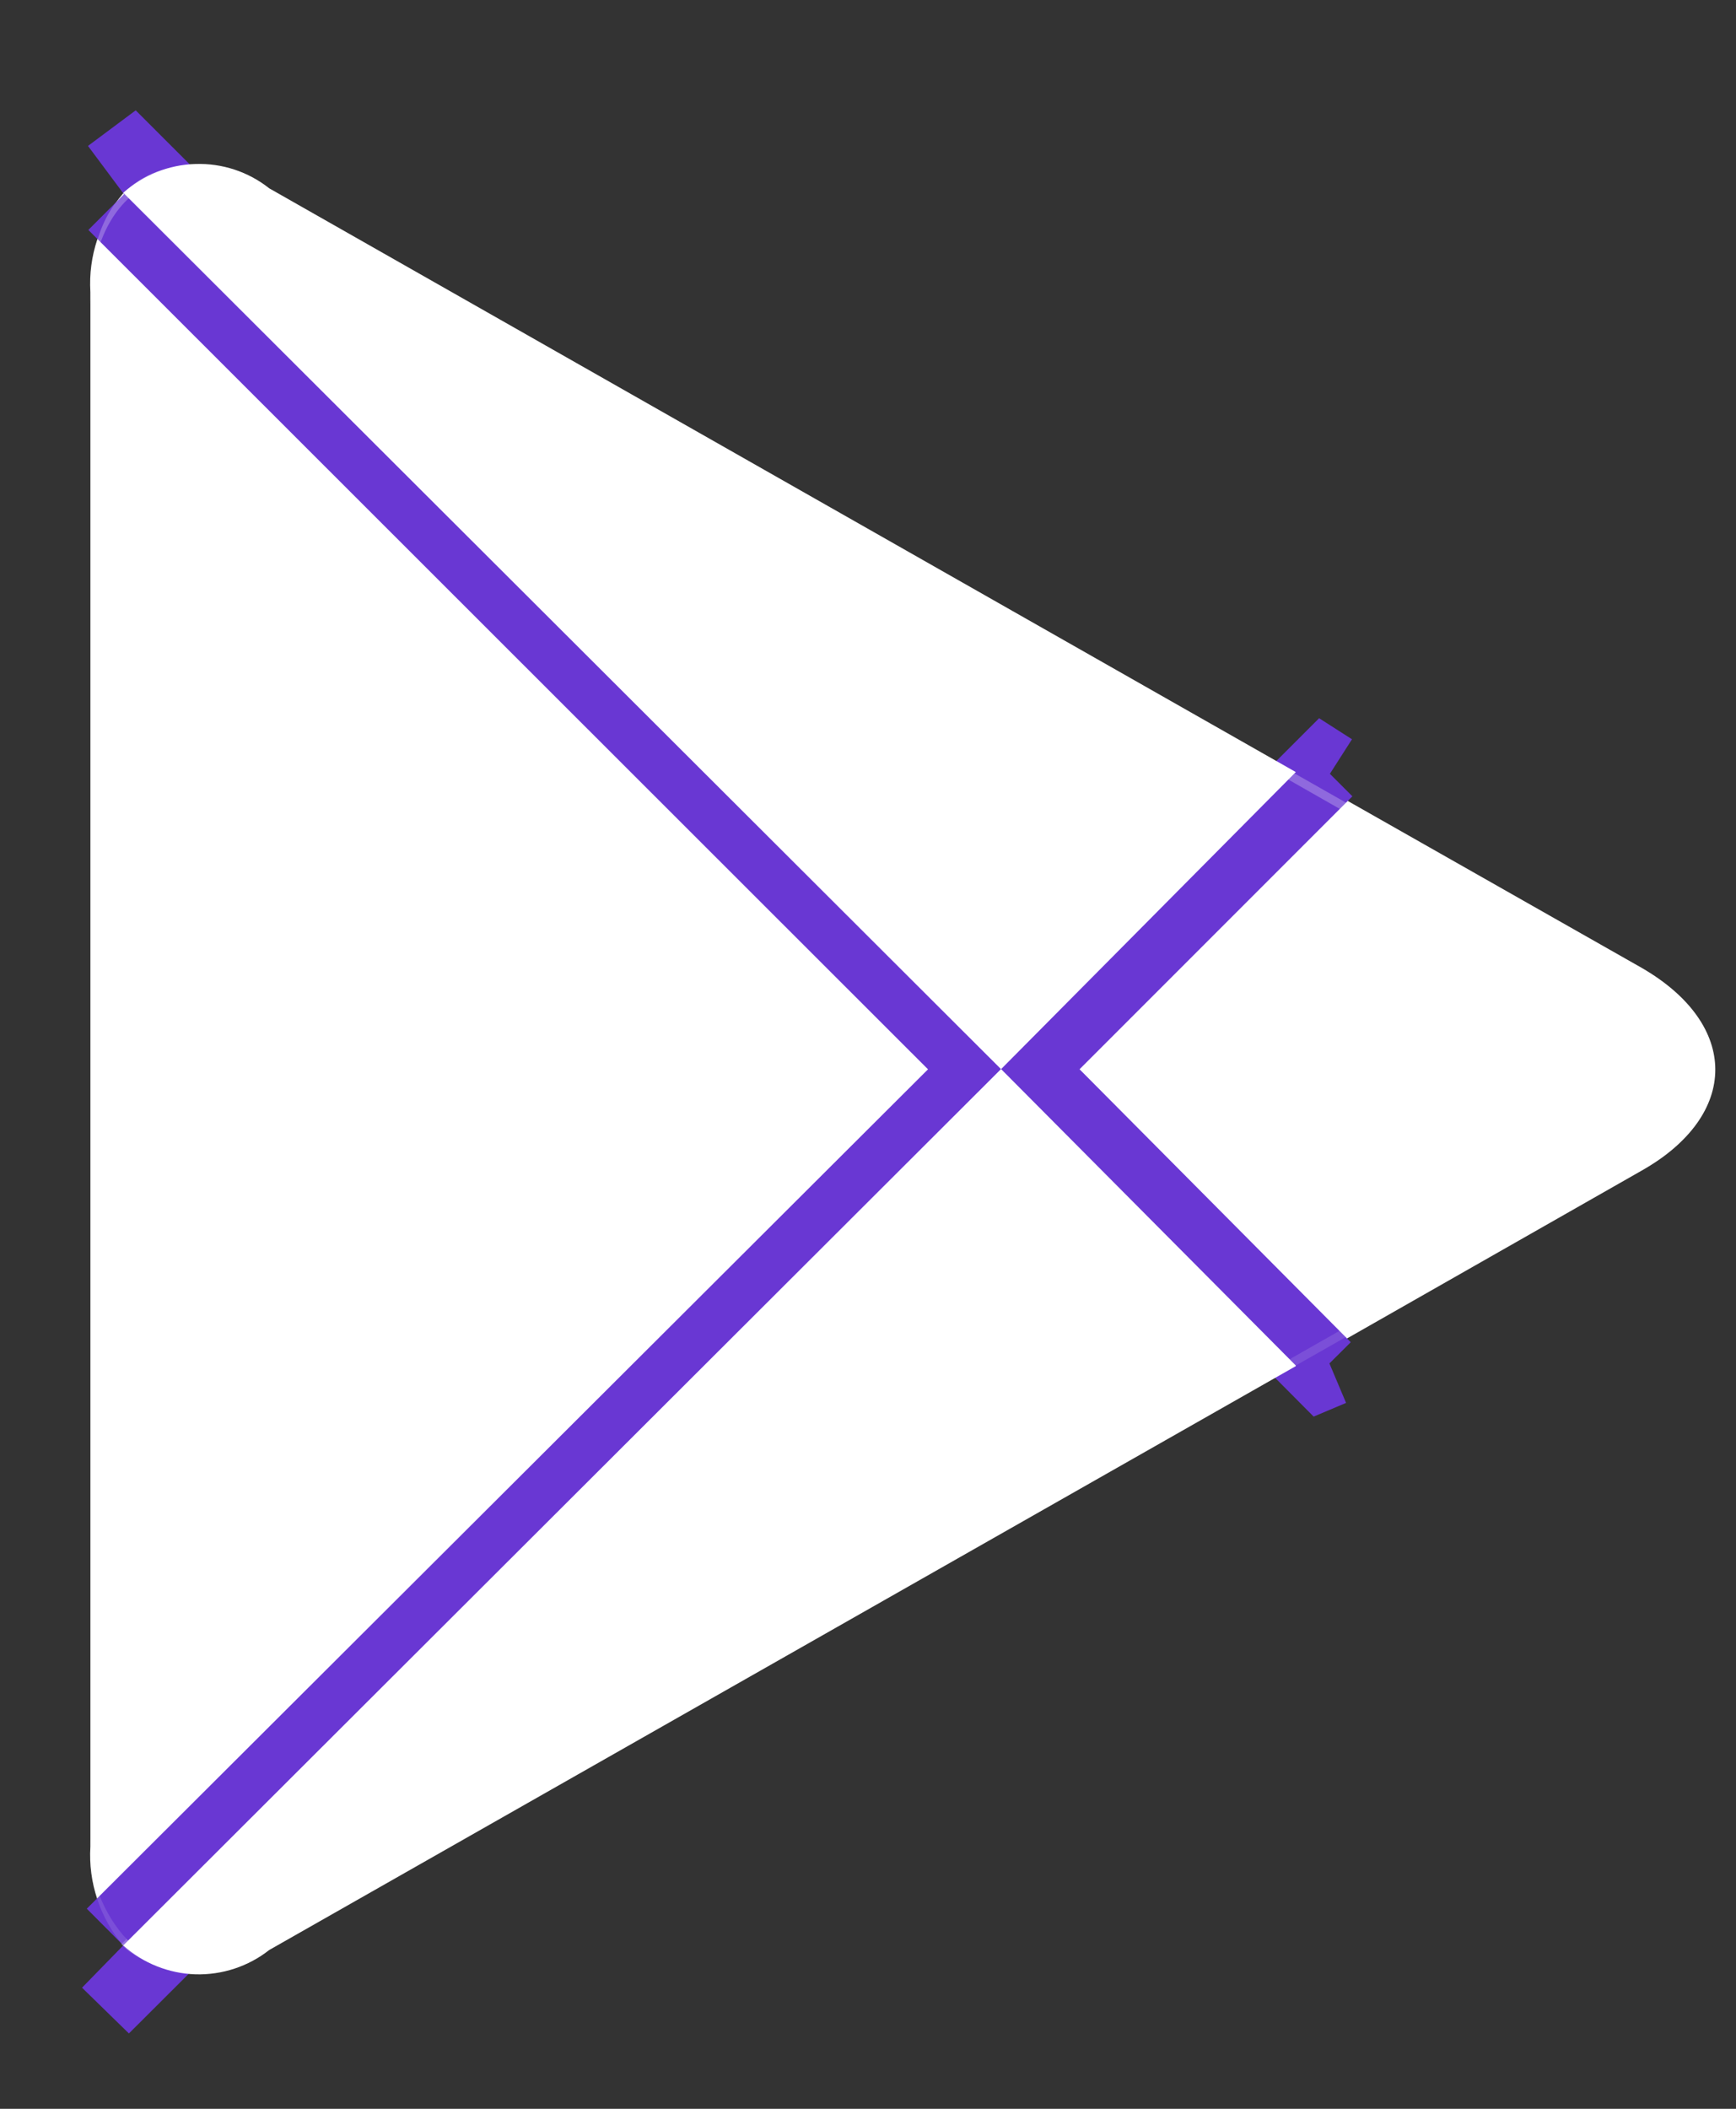
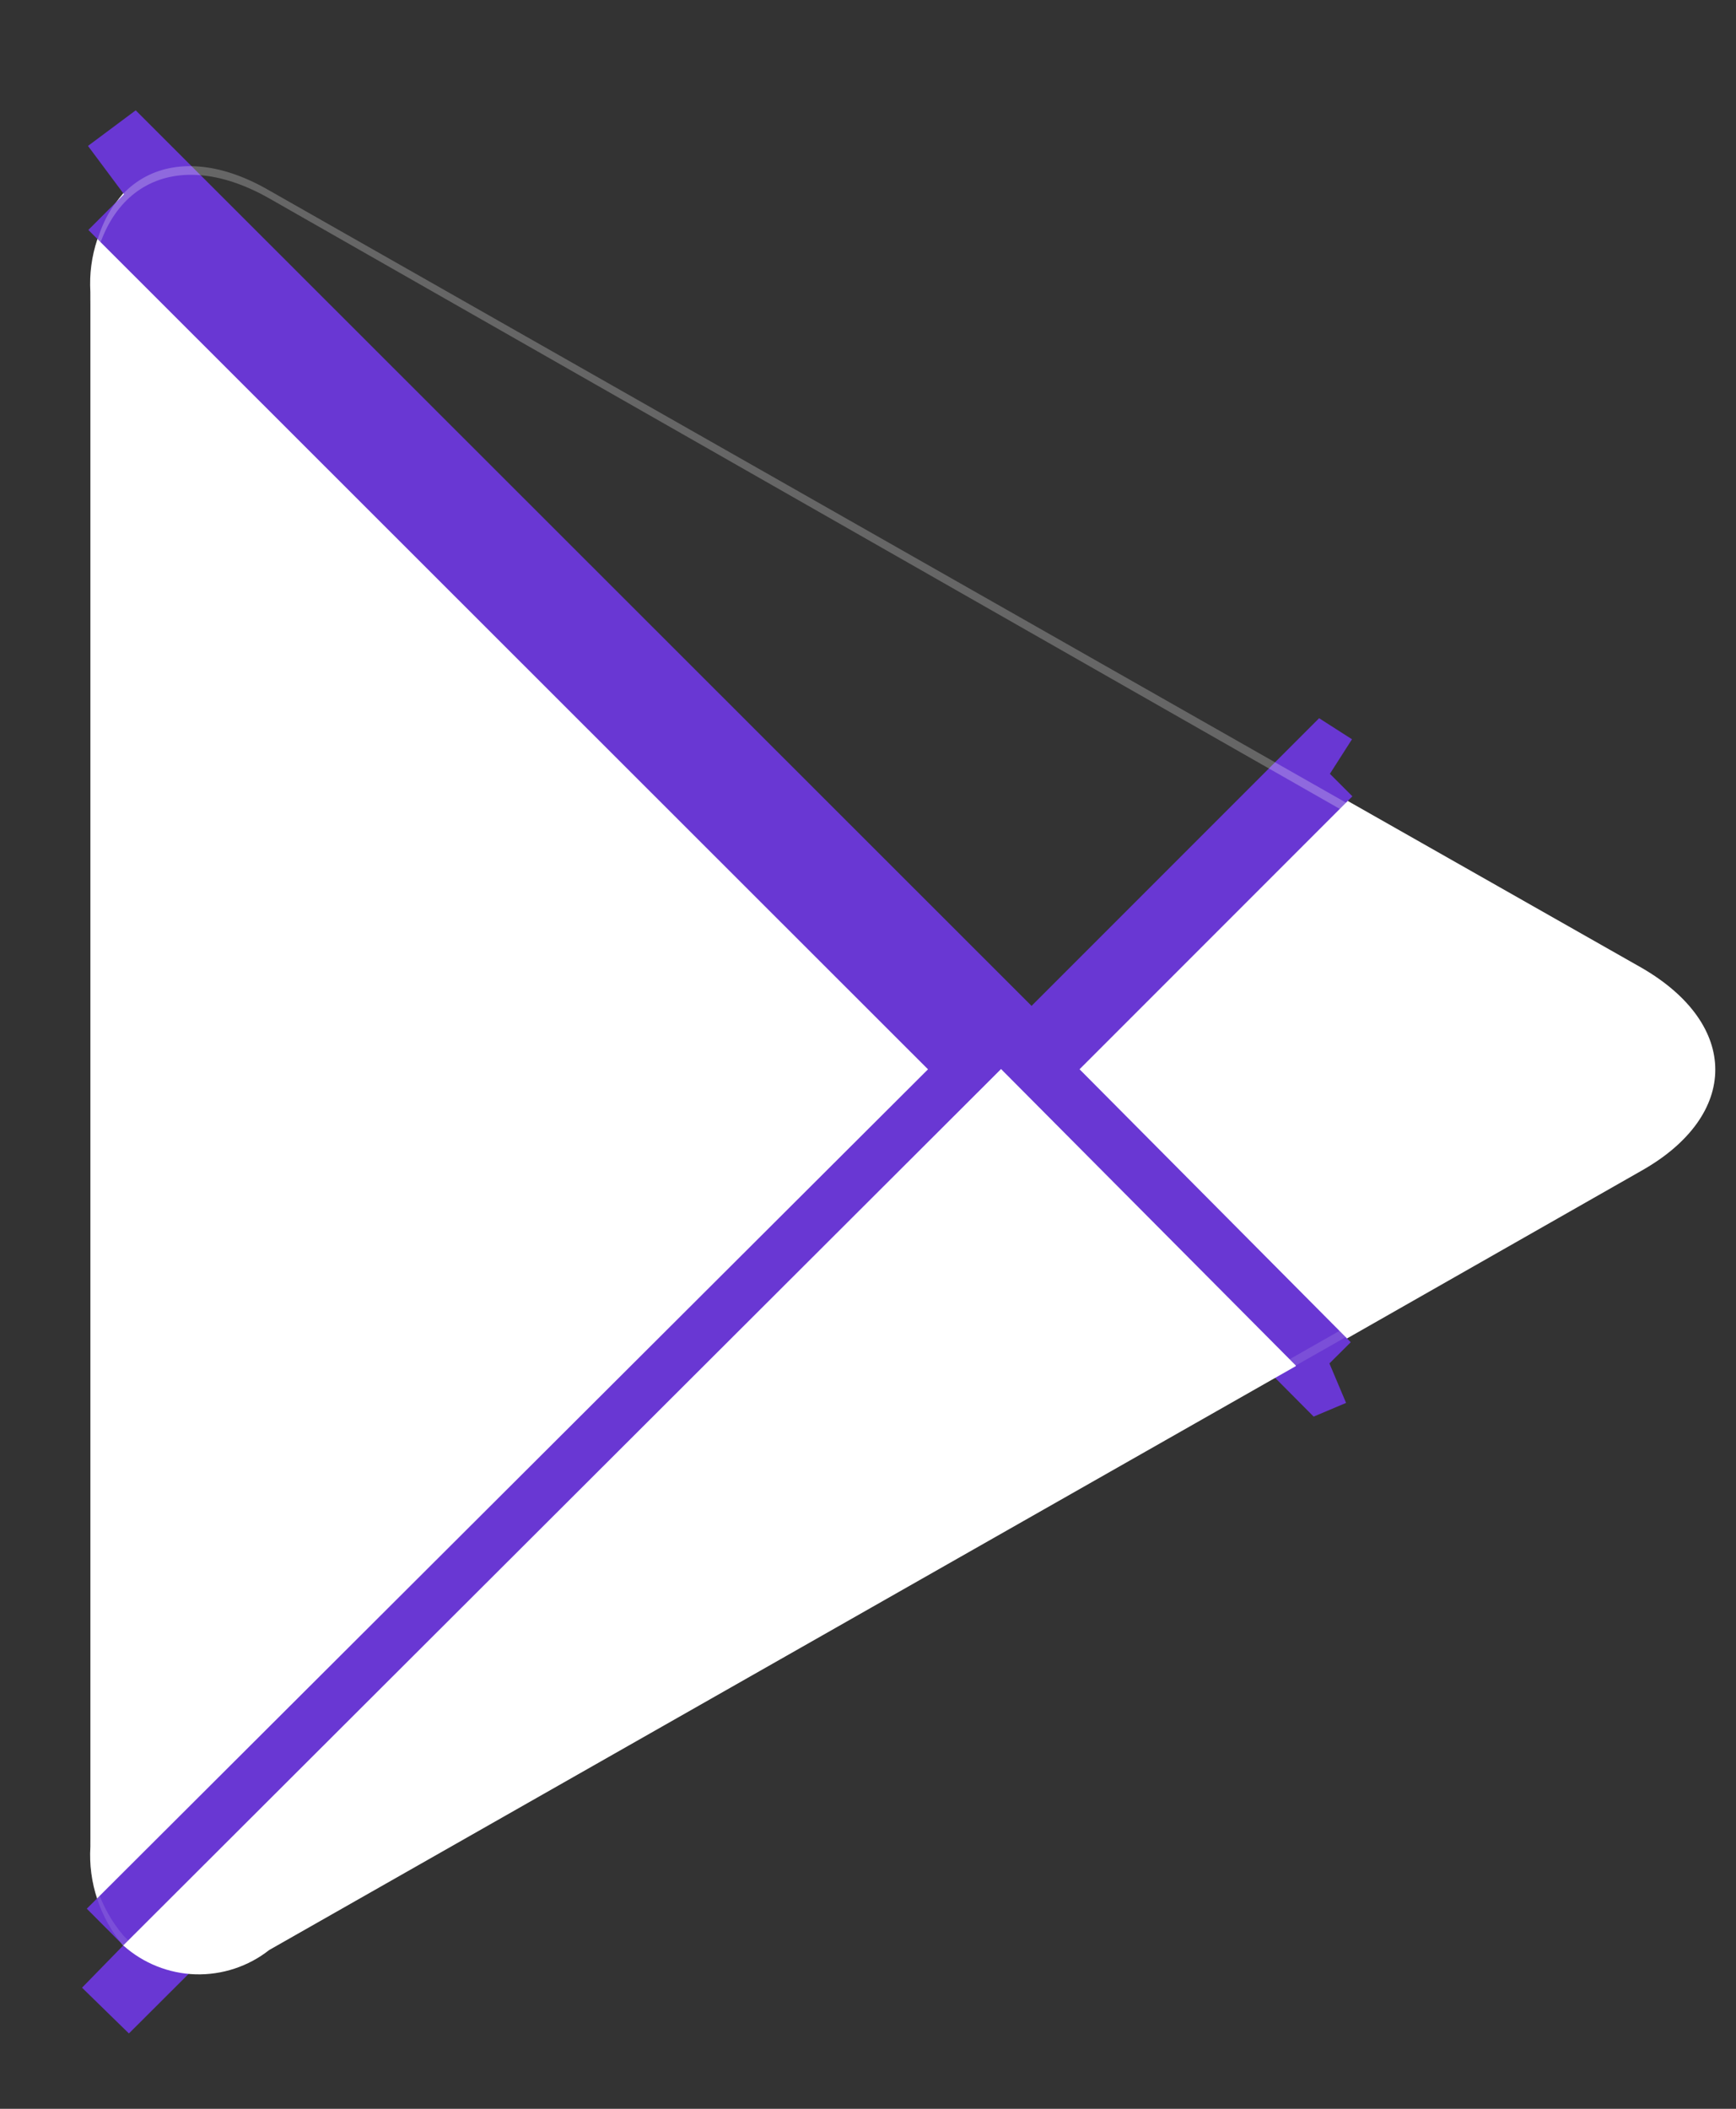
<svg xmlns="http://www.w3.org/2000/svg" width="14" height="17" viewBox="0 0 14 17" fill="none">
  <rect x="0" y="0" width="14" height="17" fill="#333333" stroke="none" />
  <path d="M0.994 1.558C0.807 1.779 0.711 2.065 0.729 2.354V14.886C0.711 15.176 0.807 15.461 0.994 15.683L1.035 15.724L8.073 8.705V8.536L1.049 1.517L0.994 1.558Z" fill="white" />
  <path d="M0.994 1.558L1.049 1.517L8.073 8.536V8.705L1.036 15.724L0.994 15.683" stroke="#6937D3" stroke-width="0.952" />
  <path d="M10.4 11.044L8.074 8.704V8.535L10.414 6.195L10.464 6.227L13.239 7.802C14.031 8.26 14.031 8.988 13.239 9.437L10.464 11.017L10.4 11.044Z" fill="white" />
  <path d="M10.732 6.227L10.682 6.195L8.342 8.535V8.704L10.668 11.044L10.732 11.017" stroke="#6937D3" stroke-width="0.635" />
  <path d="M10.45 11.008L8.073 8.618L0.994 15.683C1.155 15.827 1.361 15.909 1.576 15.916C1.791 15.922 2.002 15.853 2.171 15.72L10.45 11.013" fill="white" />
-   <path d="M10.45 6.224L2.171 1.518C2.002 1.384 1.791 1.315 1.576 1.322C1.361 1.328 1.155 1.411 0.994 1.554L8.073 8.619L10.45 6.224Z" fill="white" />
-   <path opacity="0.2" d="M10.397 10.957L2.155 15.632C1.991 15.755 1.792 15.822 1.587 15.822C1.382 15.822 1.183 15.755 1.019 15.632L0.978 15.673L1.019 15.714C1.183 15.838 1.382 15.904 1.587 15.904C1.792 15.904 1.991 15.838 2.155 15.714L10.433 11.007L10.397 10.957Z" fill="white" />
  <path opacity="0.12" d="M0.994 15.602C0.807 15.381 0.711 15.095 0.729 14.806V14.893C0.713 15.181 0.808 15.464 0.994 15.685L1.035 15.644L0.994 15.602Z" fill="white" />
  <path opacity="0.12" d="M13.225 9.351L10.399 10.958L10.45 11.008L13.225 9.433C13.388 9.363 13.529 9.251 13.634 9.107C13.739 8.964 13.803 8.795 13.82 8.618C13.785 8.778 13.713 8.928 13.61 9.056C13.506 9.183 13.374 9.284 13.225 9.351Z" fill="white" />
  <path opacity="0.25" d="M2.169 1.598L13.222 7.899C13.372 7.966 13.505 8.068 13.608 8.196C13.711 8.324 13.783 8.475 13.817 8.636C13.801 8.458 13.737 8.288 13.632 8.144C13.528 8 13.386 7.887 13.222 7.816L2.169 1.534C1.377 1.076 0.727 1.456 0.727 2.368V2.45C0.745 1.525 1.377 1.15 2.169 1.598Z" fill="white" />
</svg>